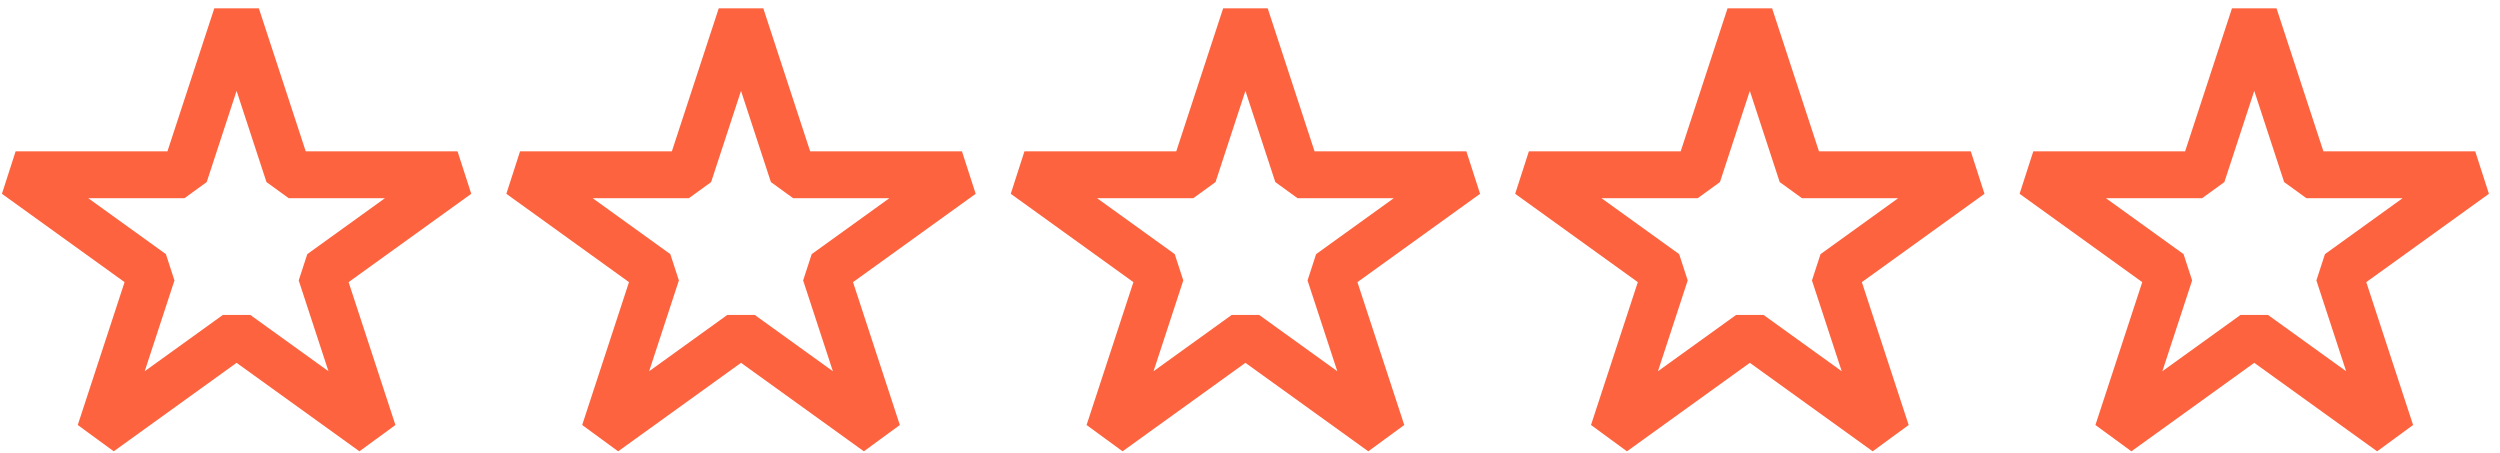
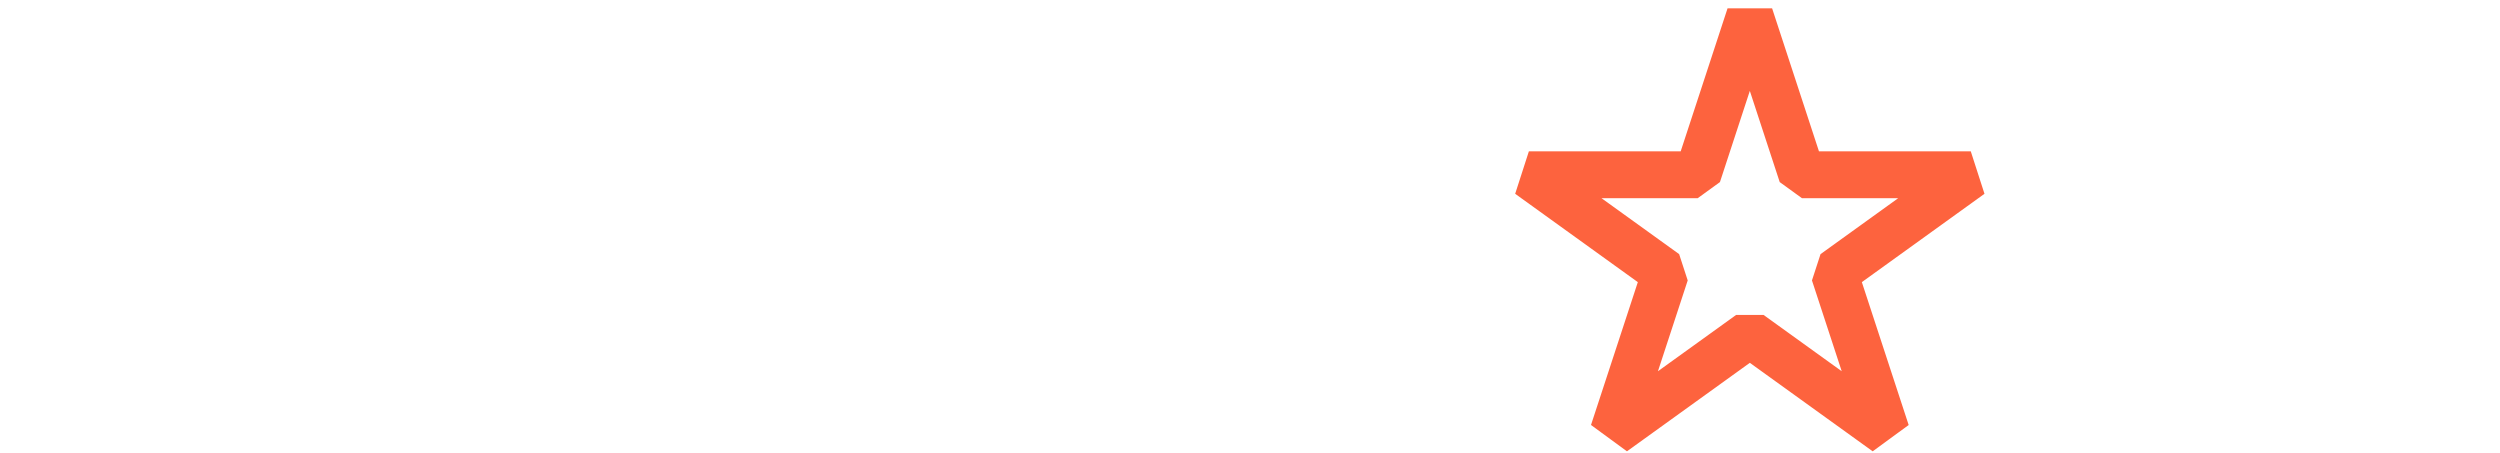
<svg xmlns="http://www.w3.org/2000/svg" width="160" height="29" viewBox="0 0 160 29" fill="none">
-   <path d="M15.141 1L18.48 11.186H29.283L20.543 17.481L23.881 27.667L15.141 21.372L6.402 27.667L9.74 17.481L1 11.186H11.803L15.141 1Z" stroke="#FD633E" stroke-width="3" stroke-linejoin="bevel" />
-   <path d="M47.425 1L50.763 11.186H61.566L52.826 17.481L56.164 27.667L47.425 21.372L38.685 27.667L42.023 17.481L33.283 11.186H44.086L47.425 1Z" stroke="#FD633E" stroke-width="3" stroke-linejoin="bevel" />
-   <path d="M79.707 1L83.045 11.186H93.848L85.108 17.481L88.447 27.667L79.707 21.372L70.967 27.667L74.305 17.481L65.565 11.186H76.368L79.707 1Z" stroke="#FD633E" stroke-width="3" stroke-linejoin="bevel" />
  <path d="M111.989 1L115.327 11.186H126.13L117.391 17.481L120.729 27.667L111.989 21.372L103.249 27.667L106.588 17.481L97.848 11.186H108.651L111.989 1Z" stroke="#FD633E" stroke-width="3" stroke-linejoin="bevel" />
-   <path d="M144.272 1L147.611 11.186H158.414L149.674 17.481L153.012 27.667L144.272 21.372L135.532 27.667L138.871 17.481L130.131 11.186H140.934L144.272 1Z" stroke="#FD633E" stroke-width="3" stroke-linejoin="bevel" />
</svg>